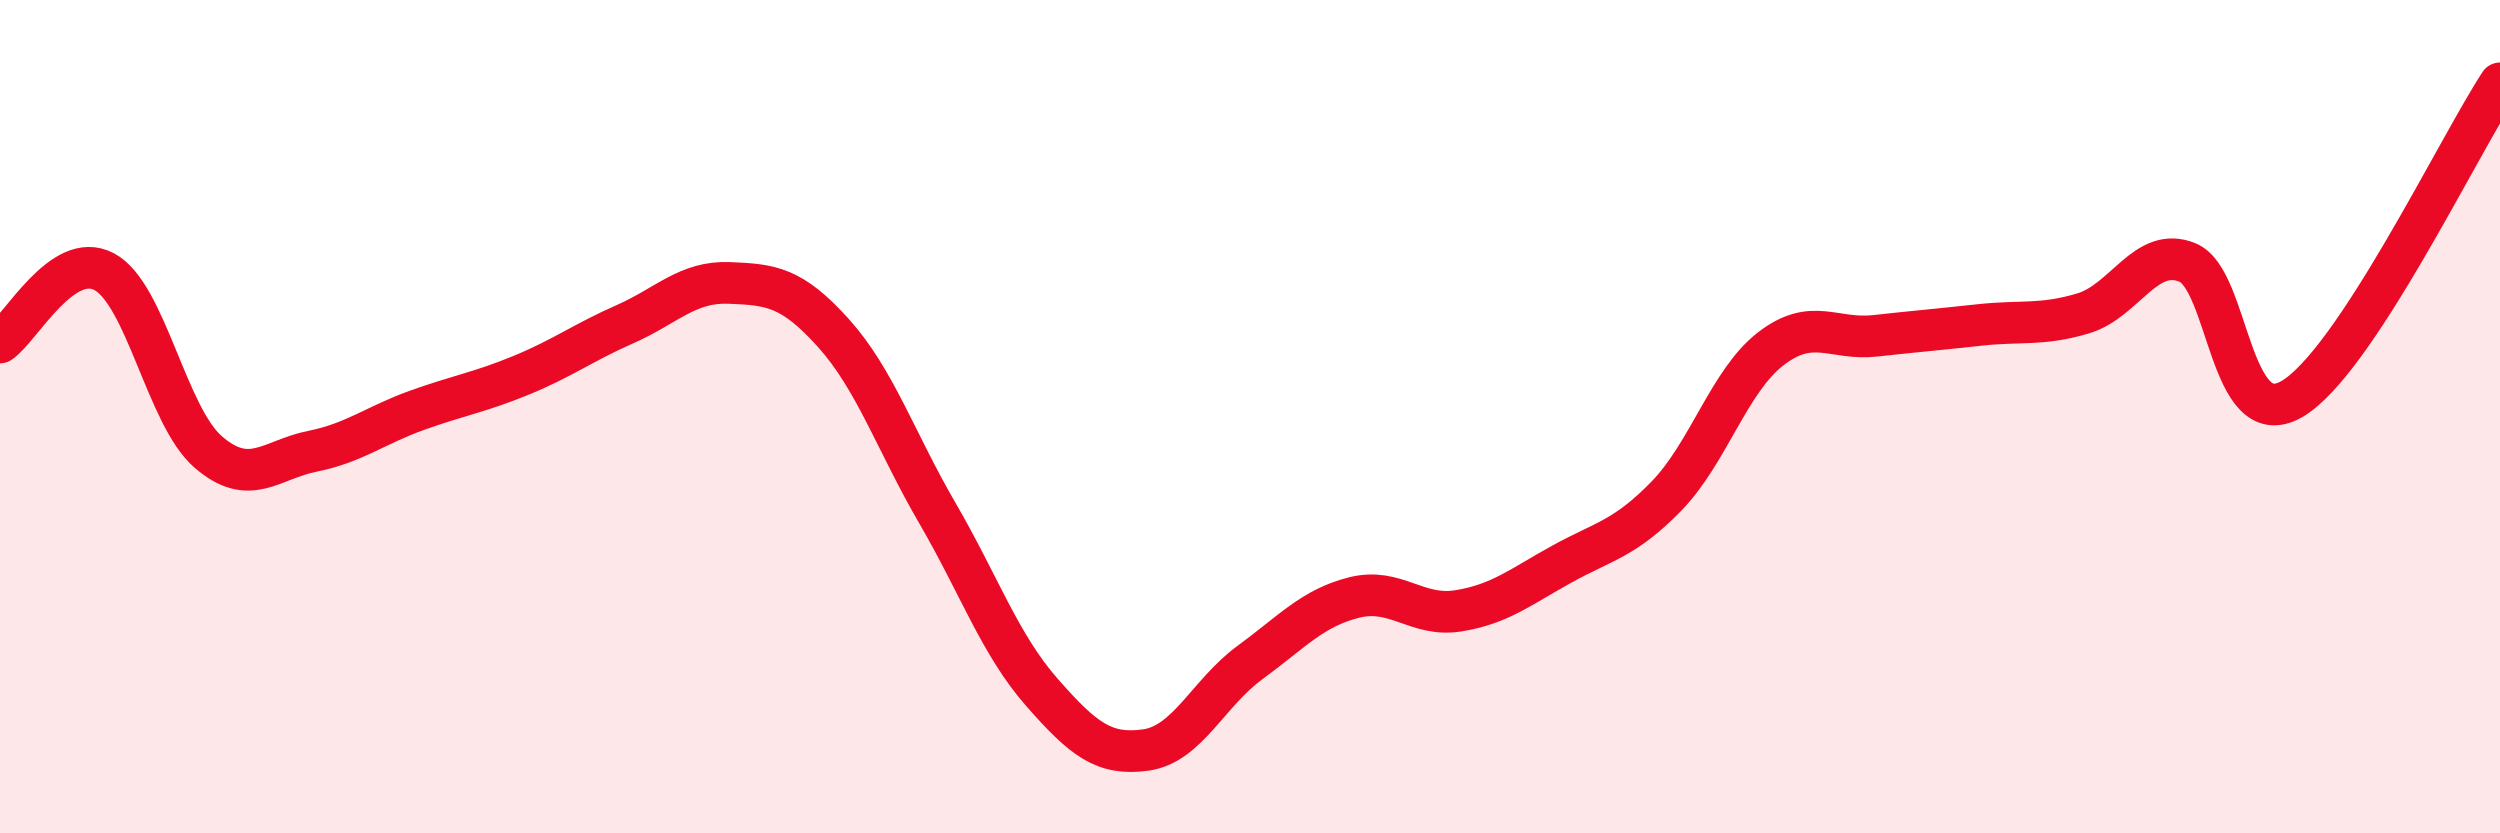
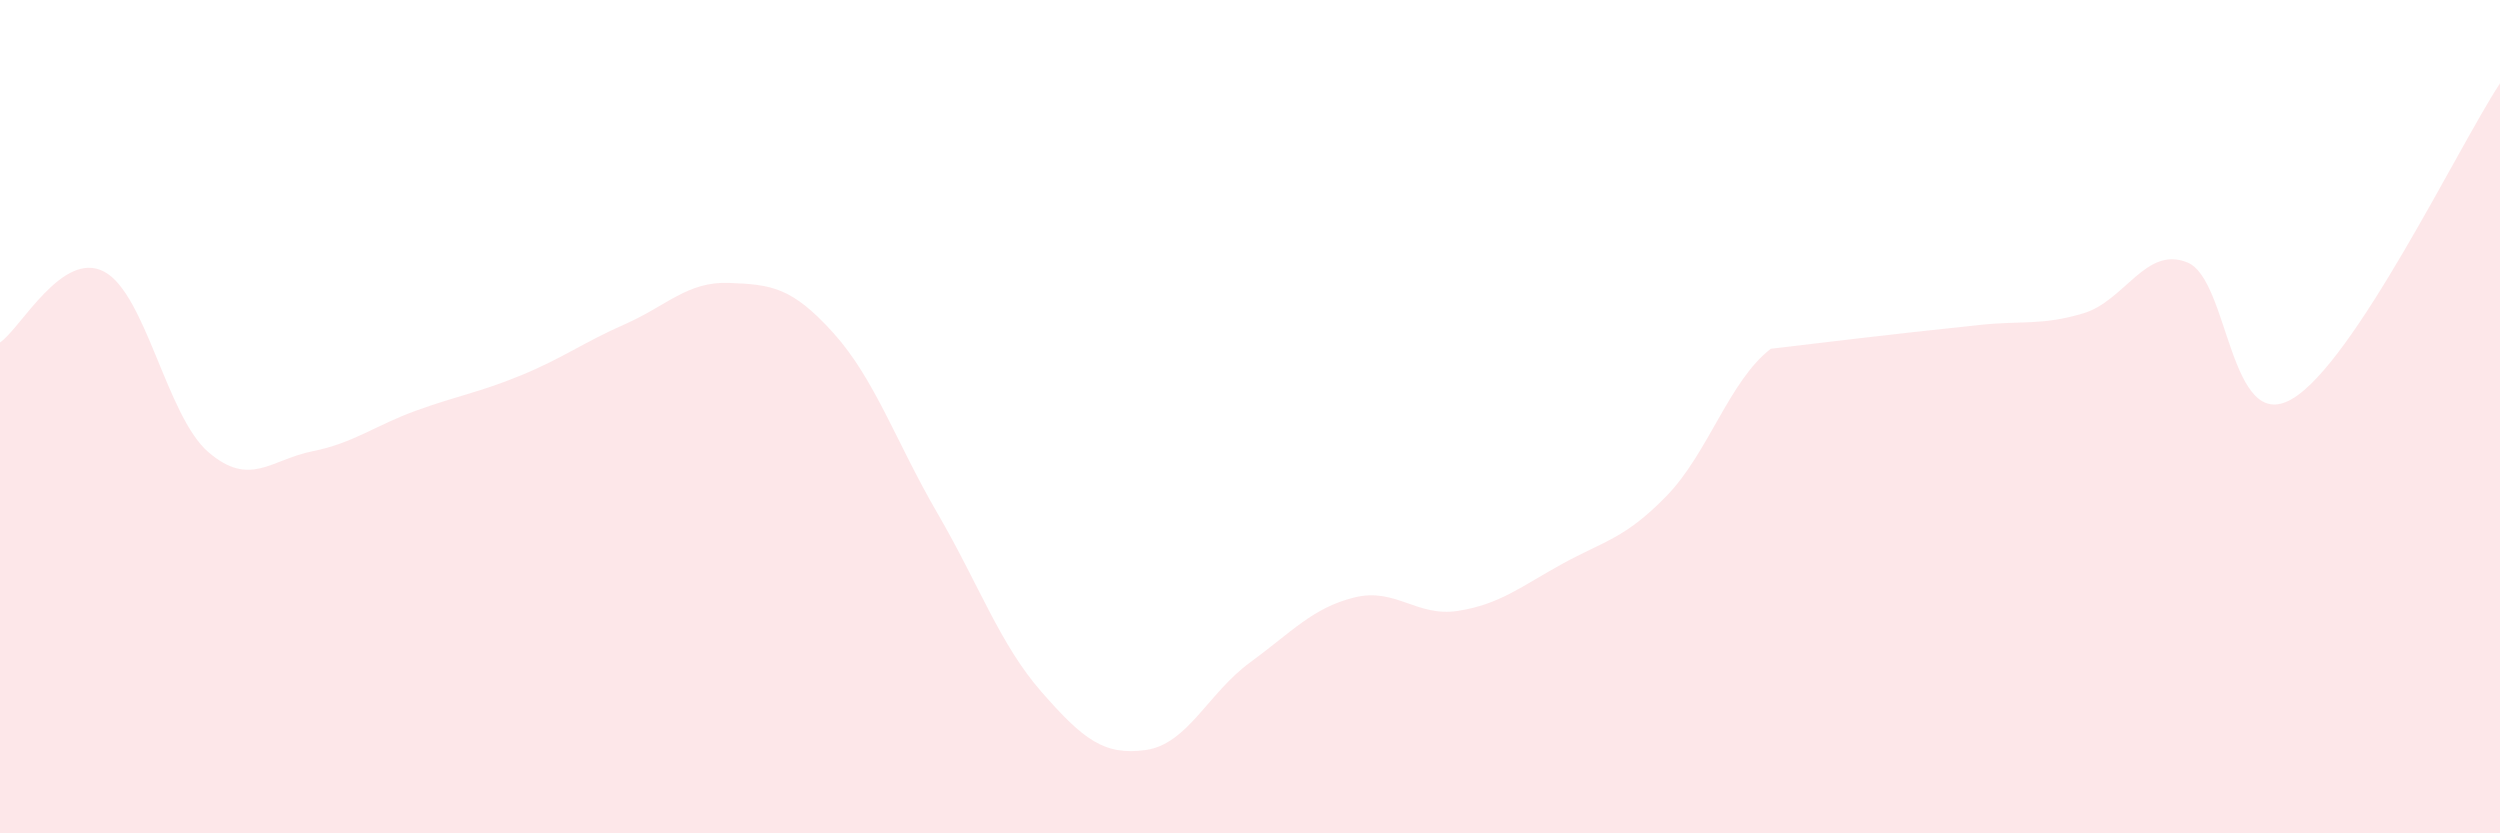
<svg xmlns="http://www.w3.org/2000/svg" width="60" height="20" viewBox="0 0 60 20">
-   <path d="M 0,8.22 C 0.5,7.88 1.5,5.99 2.5,6.52 C 3.5,7.05 4,9.99 5,10.85 C 6,11.71 6.5,11.03 7.5,10.83 C 8.5,10.63 9,10.21 10,9.85 C 11,9.49 11.5,9.42 12.5,9.01 C 13.5,8.6 14,8.22 15,7.78 C 16,7.34 16.5,6.75 17.5,6.79 C 18.5,6.83 19,6.88 20,7.99 C 21,9.1 21.5,10.6 22.5,12.32 C 23.5,14.04 24,15.47 25,16.61 C 26,17.75 26.5,18.14 27.5,18 C 28.5,17.86 29,16.63 30,15.9 C 31,15.17 31.5,14.59 32.5,14.34 C 33.5,14.09 34,14.82 35,14.66 C 36,14.5 36.5,14.08 37.5,13.53 C 38.5,12.98 39,12.93 40,11.9 C 41,10.87 41.5,9.14 42.5,8.37 C 43.5,7.6 44,8.17 45,8.06 C 46,7.95 46.5,7.91 47.5,7.8 C 48.5,7.69 49,7.82 50,7.52 C 51,7.22 51.5,5.89 52.5,6.3 C 53.5,6.71 53.5,10.44 55,9.58 C 56.5,8.72 59,3.52 60,2L60 20L0 20Z" fill="#EB0A25" opacity="0.1" stroke-linecap="round" stroke-linejoin="round" />
-   <path d="M 0,8.22 C 0.5,7.88 1.5,5.99 2.5,6.52 C 3.5,7.05 4,9.99 5,10.85 C 6,11.71 6.5,11.03 7.5,10.83 C 8.5,10.63 9,10.21 10,9.85 C 11,9.49 11.5,9.42 12.5,9.01 C 13.5,8.6 14,8.22 15,7.78 C 16,7.34 16.5,6.75 17.5,6.79 C 18.5,6.83 19,6.88 20,7.99 C 21,9.1 21.5,10.6 22.5,12.32 C 23.5,14.04 24,15.47 25,16.61 C 26,17.75 26.5,18.14 27.5,18 C 28.5,17.86 29,16.63 30,15.9 C 31,15.17 31.5,14.59 32.5,14.34 C 33.5,14.09 34,14.82 35,14.66 C 36,14.5 36.5,14.08 37.5,13.53 C 38.5,12.98 39,12.93 40,11.9 C 41,10.87 41.5,9.14 42.5,8.37 C 43.5,7.6 44,8.17 45,8.06 C 46,7.95 46.5,7.91 47.5,7.8 C 48.5,7.69 49,7.82 50,7.52 C 51,7.22 51.5,5.89 52.5,6.3 C 53.5,6.71 53.5,10.44 55,9.58 C 56.5,8.72 59,3.52 60,2" stroke="#EB0A25" stroke-width="1" fill="none" stroke-linecap="round" stroke-linejoin="round" />
+   <path d="M 0,8.22 C 0.5,7.88 1.5,5.99 2.5,6.52 C 3.5,7.05 4,9.99 5,10.85 C 6,11.71 6.5,11.03 7.5,10.83 C 8.5,10.63 9,10.21 10,9.85 C 11,9.49 11.5,9.42 12.5,9.01 C 13.5,8.6 14,8.22 15,7.78 C 16,7.34 16.5,6.75 17.5,6.79 C 18.5,6.83 19,6.88 20,7.99 C 21,9.1 21.5,10.6 22.5,12.32 C 23.5,14.04 24,15.47 25,16.61 C 26,17.75 26.5,18.14 27.5,18 C 28.5,17.86 29,16.63 30,15.9 C 31,15.17 31.5,14.59 32.5,14.34 C 33.5,14.09 34,14.82 35,14.66 C 36,14.5 36.5,14.08 37.5,13.53 C 38.5,12.98 39,12.93 40,11.9 C 41,10.87 41.5,9.14 42.5,8.37 C 46,7.95 46.5,7.91 47.5,7.8 C 48.5,7.69 49,7.82 50,7.52 C 51,7.22 51.5,5.89 52.5,6.3 C 53.5,6.71 53.5,10.44 55,9.58 C 56.5,8.72 59,3.52 60,2L60 20L0 20Z" fill="#EB0A25" opacity="0.1" stroke-linecap="round" stroke-linejoin="round" />
</svg>